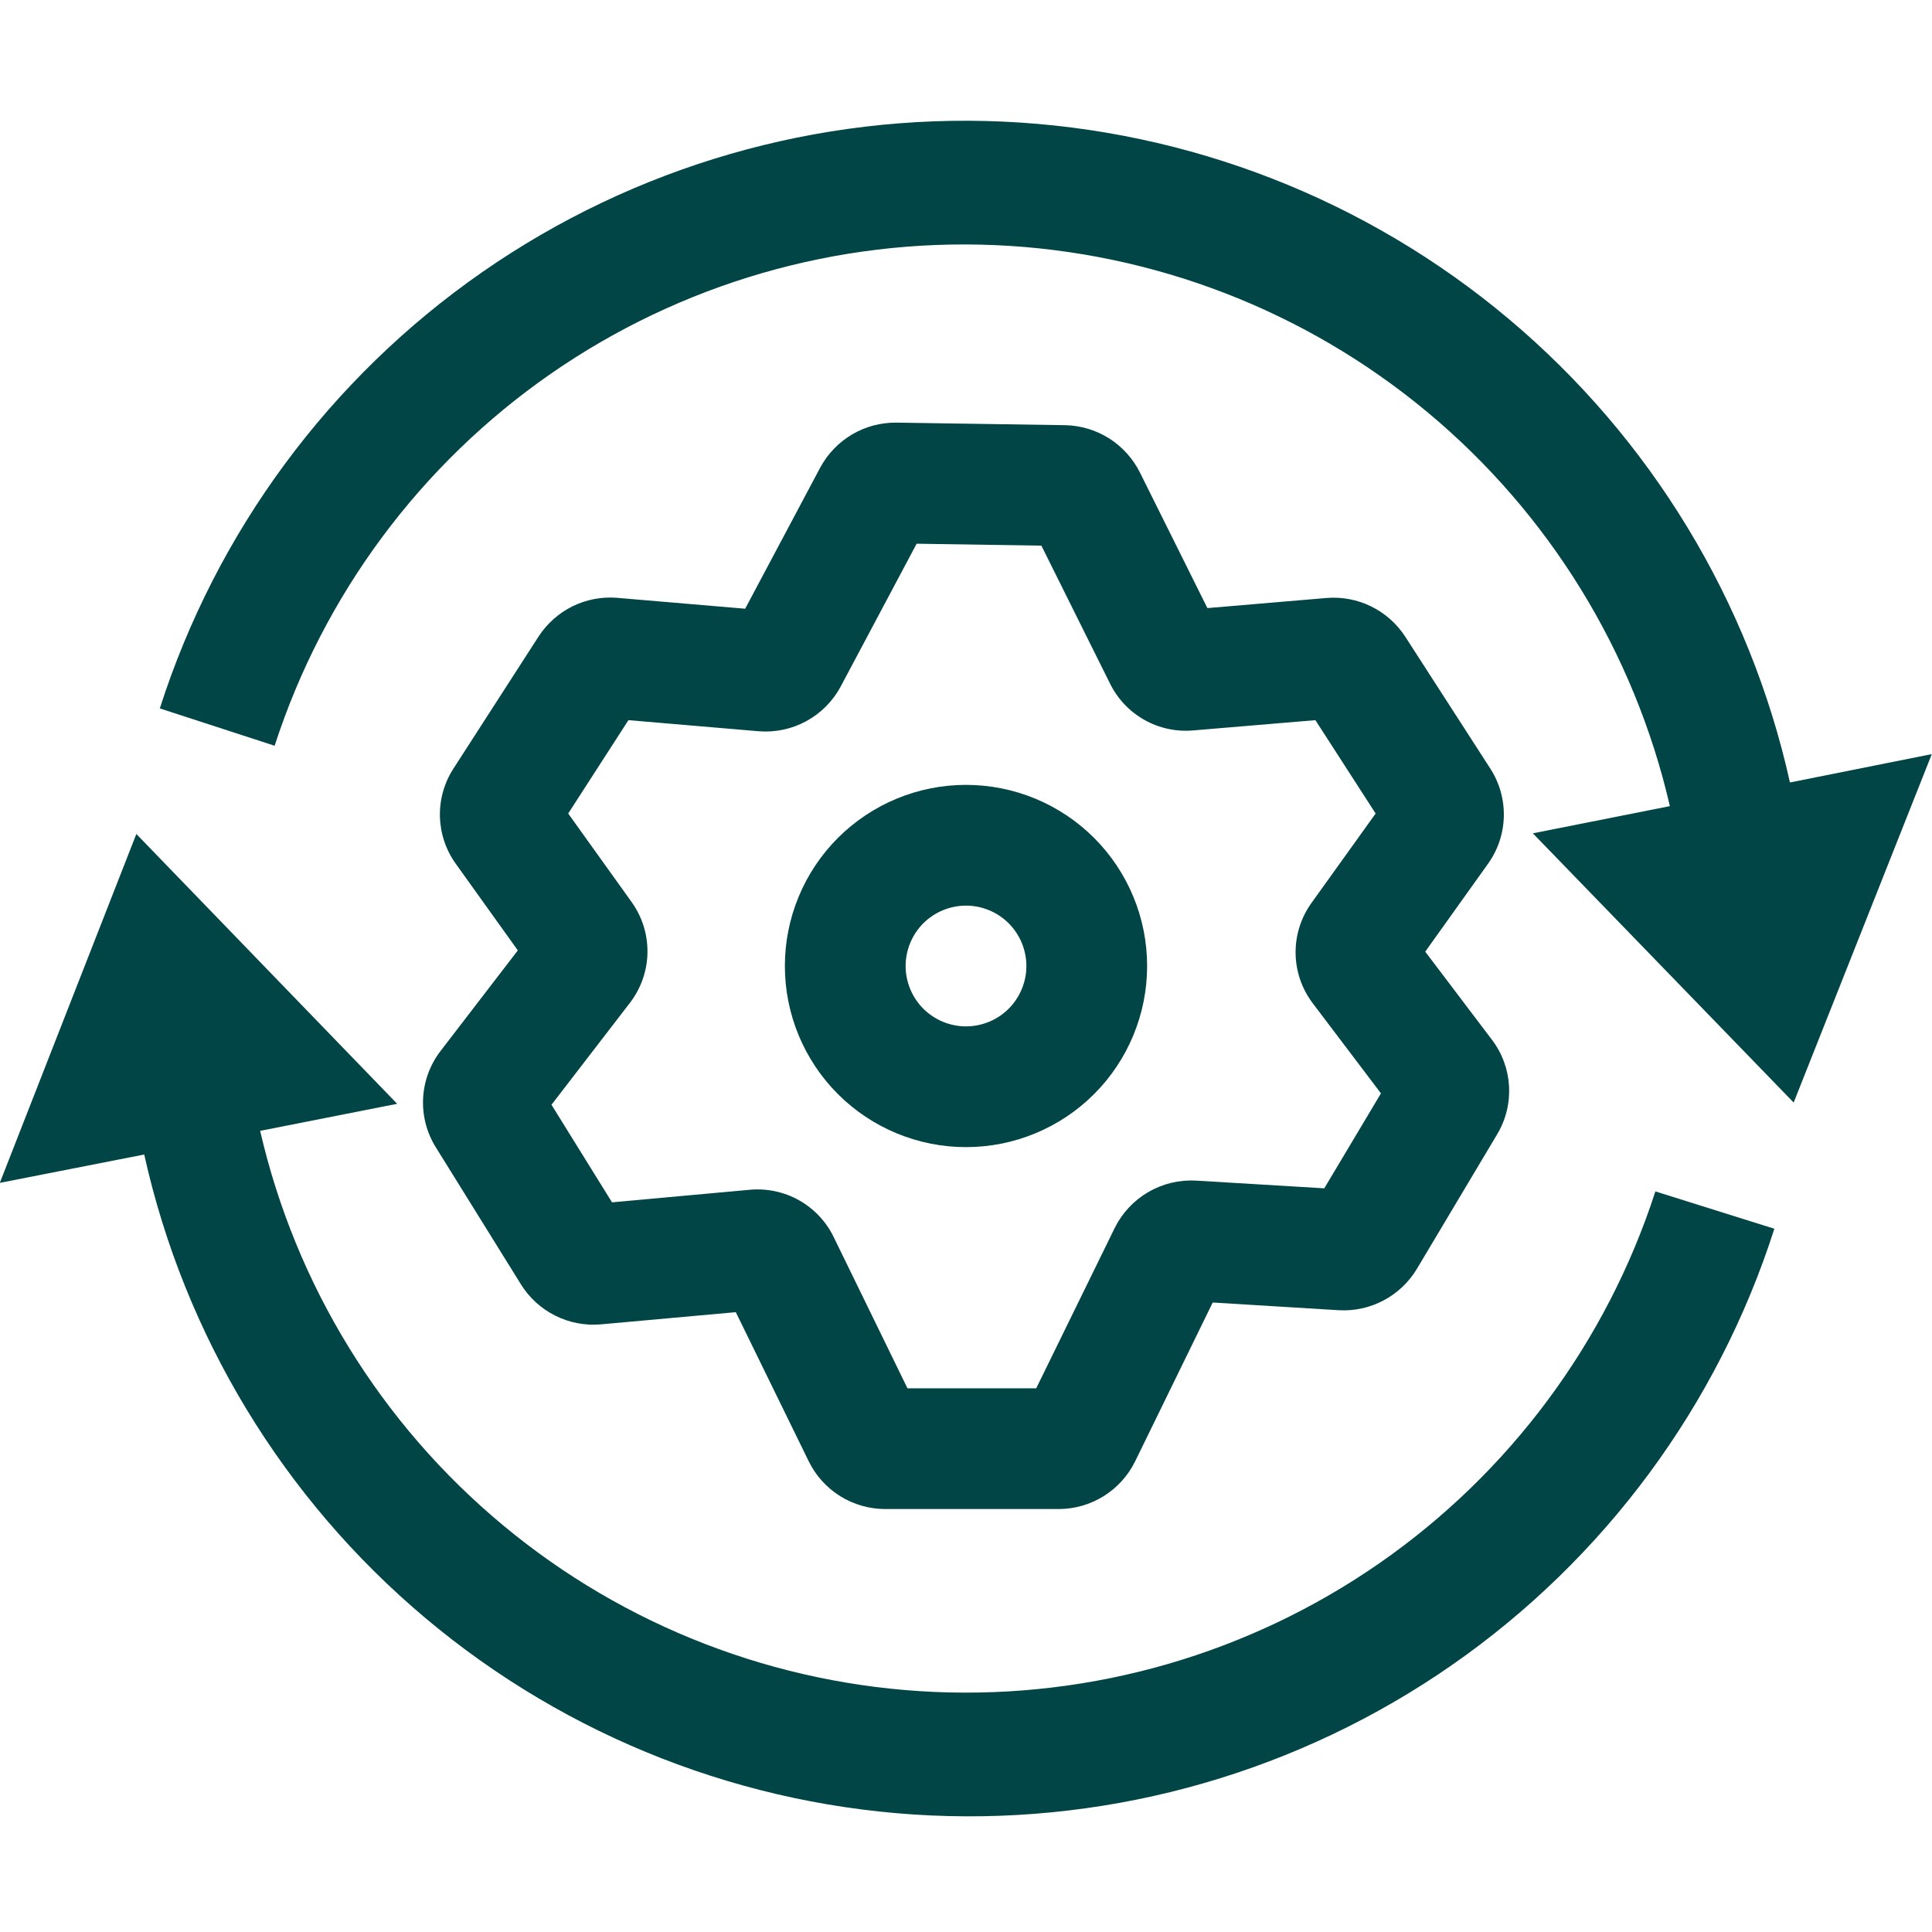
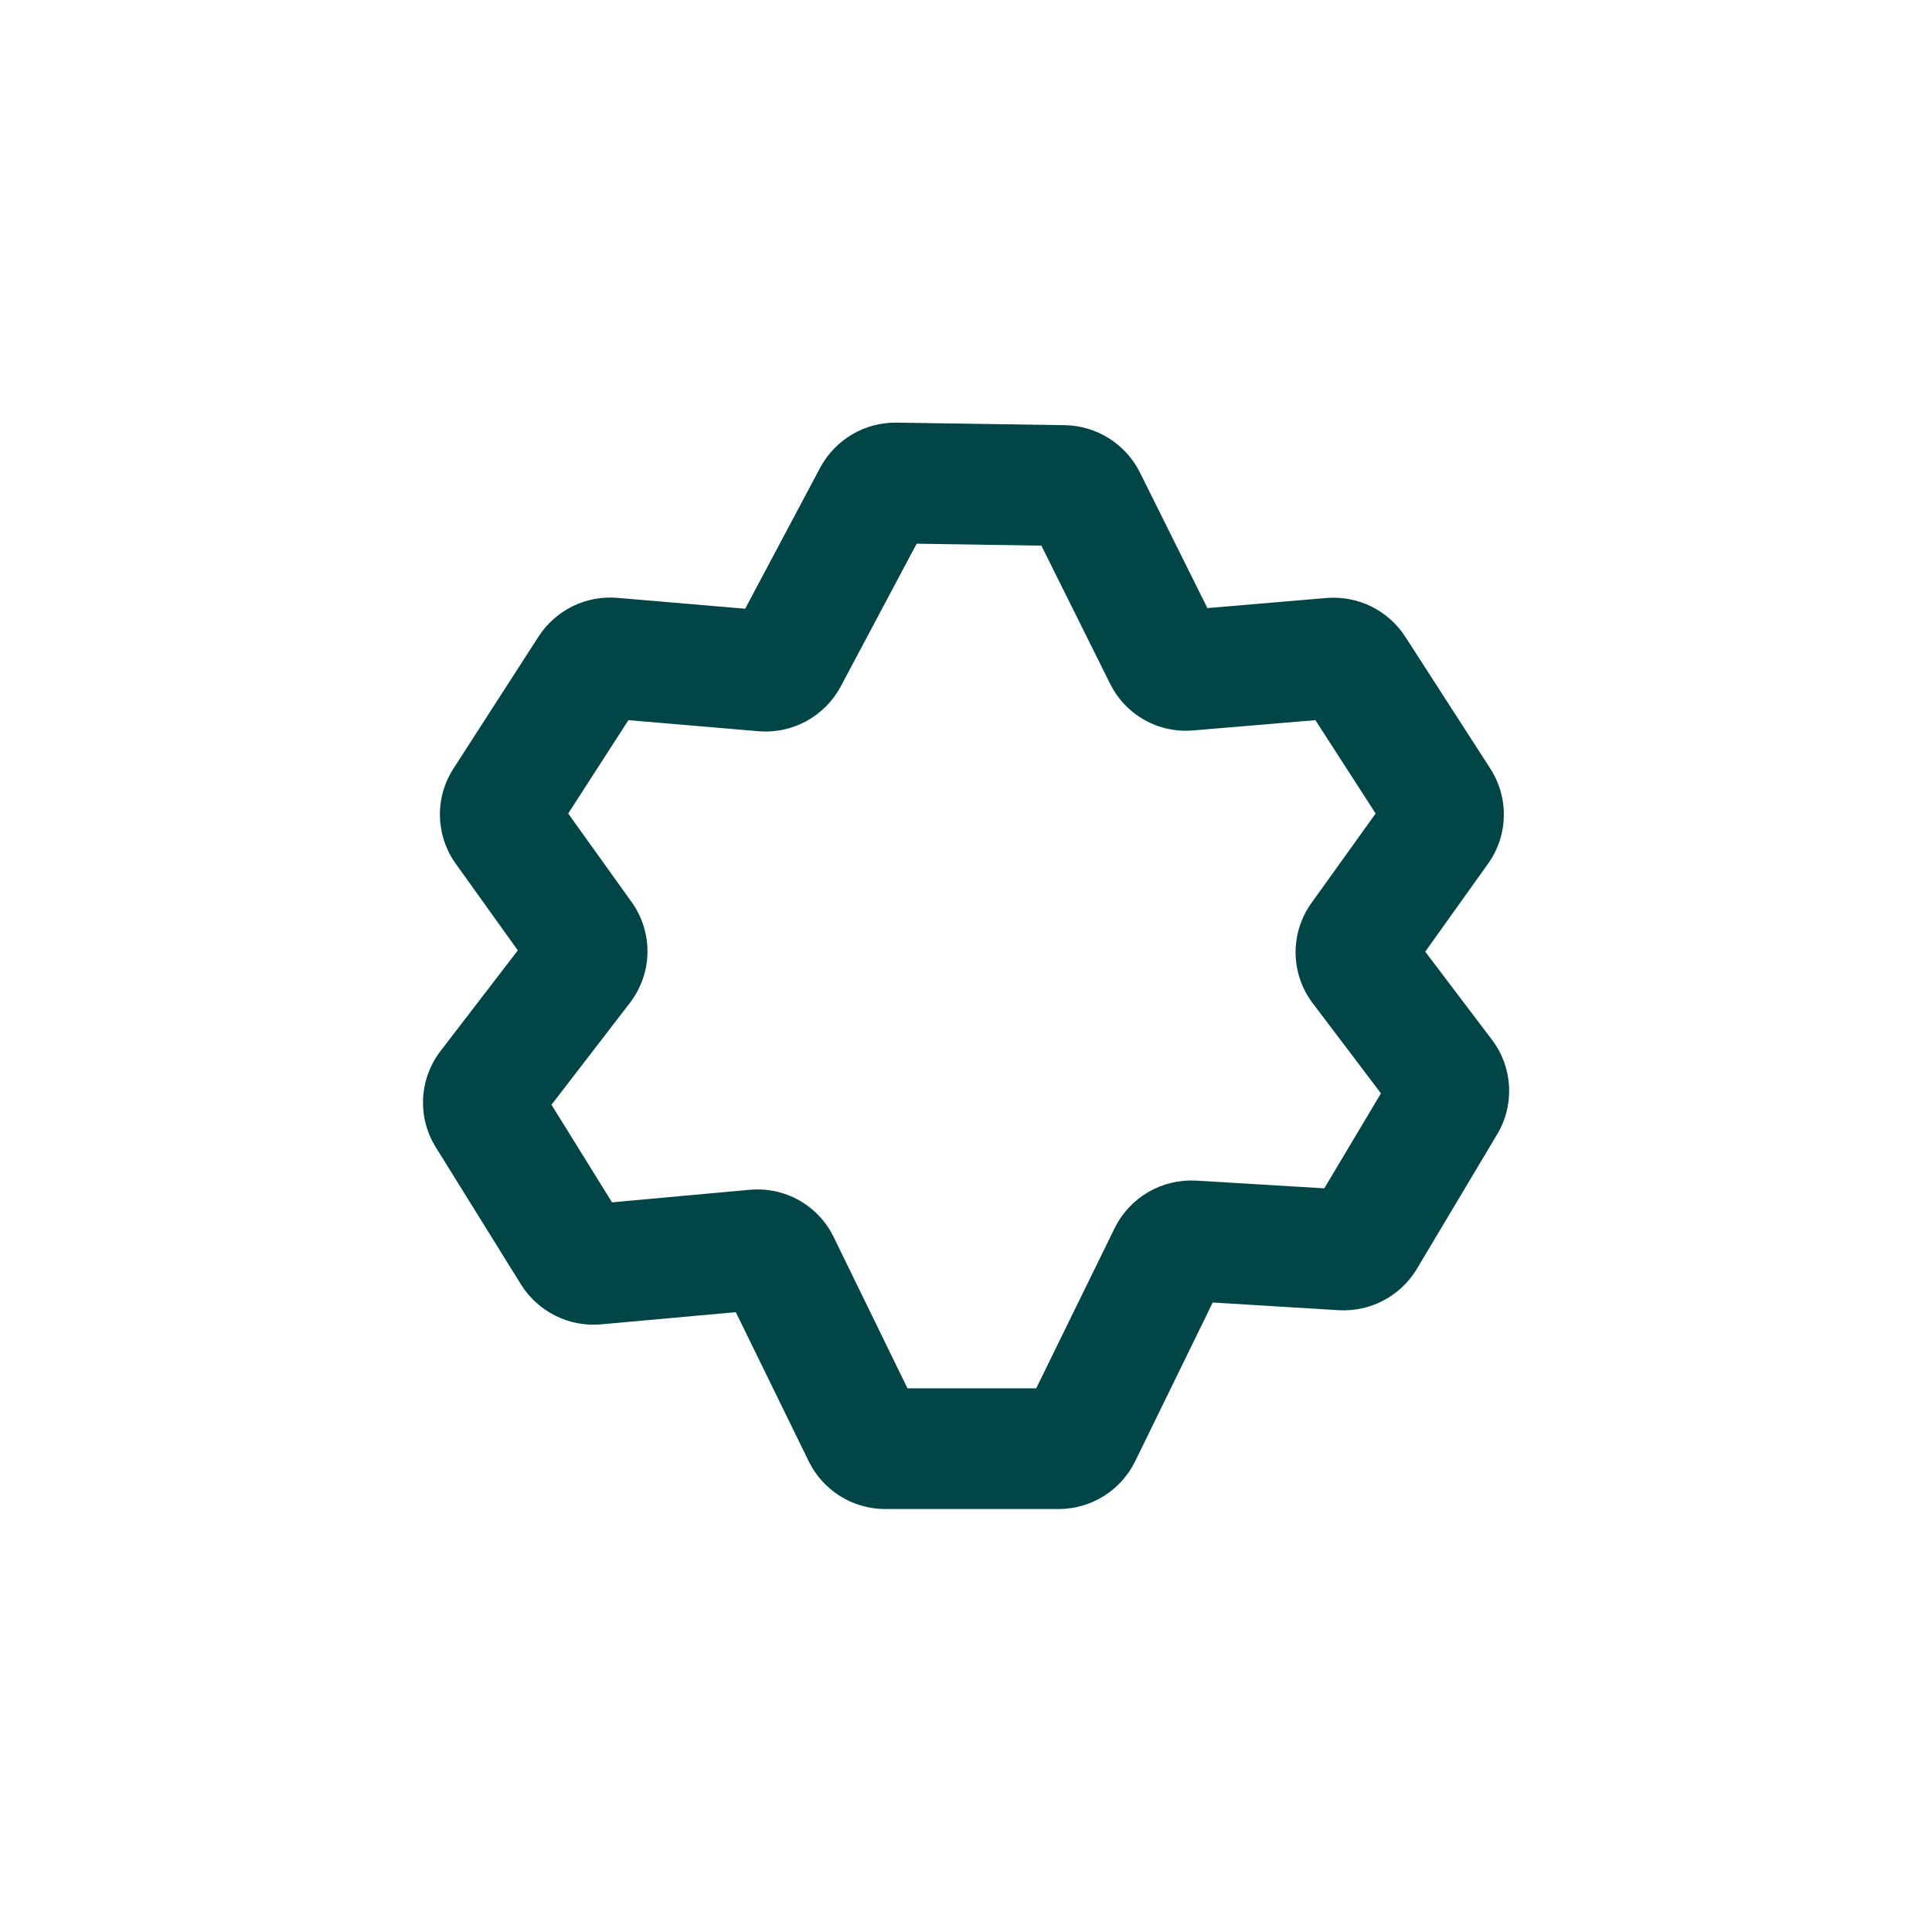
<svg xmlns="http://www.w3.org/2000/svg" width="40" height="40" viewBox="0 0 40 40" fill="none">
  <g clip-path="url(#clip0_2062_8115)">
    <path fill-rule="evenodd" clip-rule="evenodd" d="M16.984 9.677C17.137 9.394 17.365 9.158 17.642 8.994C17.919 8.831 18.236 8.747 18.558 8.75L22.058 8.803C22.378 8.81 22.691 8.905 22.963 9.076C23.234 9.248 23.453 9.49 23.598 9.777L24.998 12.59L27.471 12.38C27.788 12.355 28.105 12.416 28.39 12.556C28.675 12.696 28.917 12.911 29.091 13.177L30.858 15.917C31.047 16.212 31.144 16.557 31.135 16.908C31.126 17.259 31.012 17.598 30.808 17.883L29.508 19.703L30.891 21.53C31.321 22.097 31.364 22.87 30.998 23.483L29.331 26.277C29.165 26.551 28.928 26.774 28.645 26.924C28.362 27.074 28.044 27.144 27.724 27.127L25.108 26.967L23.498 30.263C23.352 30.556 23.128 30.803 22.85 30.976C22.572 31.149 22.252 31.242 21.924 31.243H18.318C17.991 31.241 17.671 31.148 17.394 30.976C17.117 30.802 16.893 30.556 16.748 30.263L15.234 27.167L12.434 27.42C12.111 27.447 11.787 27.385 11.498 27.24C11.208 27.096 10.963 26.874 10.791 26.6L9.021 23.75C8.833 23.448 8.742 23.095 8.76 22.739C8.778 22.384 8.904 22.042 9.121 21.76L10.721 19.677L9.434 17.88C9.23 17.595 9.117 17.255 9.108 16.904C9.1 16.553 9.197 16.208 9.388 15.913L11.154 13.173C11.327 12.908 11.569 12.694 11.853 12.553C12.138 12.413 12.455 12.352 12.771 12.377L15.428 12.603L16.984 9.677ZM18.978 11.257L17.404 14.217C17.242 14.518 16.995 14.766 16.695 14.93C16.394 15.094 16.052 15.167 15.711 15.14L13.011 14.91L11.764 16.843L13.078 18.677C13.296 18.982 13.411 19.349 13.405 19.724C13.399 20.099 13.272 20.462 13.044 20.76L11.418 22.873L12.671 24.893L15.524 24.633C15.878 24.601 16.233 24.676 16.543 24.85C16.852 25.024 17.102 25.288 17.258 25.607L18.788 28.743H21.454L23.081 25.42C23.235 25.111 23.475 24.855 23.773 24.681C24.071 24.507 24.413 24.425 24.758 24.443L27.418 24.603L28.591 22.637L27.178 20.77C26.953 20.473 26.829 20.111 26.824 19.738C26.819 19.365 26.934 19 27.151 18.697L28.481 16.843L27.234 14.91L24.701 15.123C24.351 15.153 24 15.077 23.694 14.905C23.387 14.732 23.14 14.472 22.984 14.157L21.561 11.297L18.978 11.257Z" fill="#014547" />
-     <path d="M34.273 24.667C33.262 27.788 31.255 30.492 28.56 32.364C25.865 34.236 22.631 35.172 19.353 35.03C16.075 34.888 12.933 33.675 10.411 31.576C7.888 29.478 6.123 26.611 5.386 23.413L8.223 22.853L2.823 17.267L-0.004 24.49L2.986 23.903C3.821 27.657 5.868 31.031 8.812 33.504C11.756 35.977 15.432 37.413 19.273 37.587C23.114 37.762 26.906 36.667 30.062 34.472C33.218 32.276 35.564 29.102 36.736 25.44L34.273 24.667ZM37.059 16.2C36.225 12.447 34.177 9.073 31.233 6.6C28.289 4.127 24.612 2.693 20.771 2.518C16.93 2.344 13.139 3.439 9.983 5.635C6.826 7.831 4.481 11.005 3.309 14.667L5.686 15.44C6.697 12.319 8.703 9.615 11.398 7.742C14.093 5.87 17.327 4.933 20.605 5.075C23.883 5.217 27.024 6.43 29.547 8.528C32.07 10.626 33.835 13.493 34.573 16.69L31.736 17.253L37.136 22.827L39.996 15.613L37.059 16.2Z" fill="#014547" />
-     <path fill-rule="evenodd" clip-rule="evenodd" d="M20 18.75C19.669 18.75 19.351 18.882 19.116 19.116C18.882 19.351 18.75 19.669 18.75 20C18.75 20.331 18.882 20.649 19.116 20.884C19.351 21.118 19.669 21.25 20 21.25C20.331 21.25 20.649 21.118 20.884 20.884C21.118 20.649 21.25 20.331 21.25 20C21.25 19.669 21.118 19.351 20.884 19.116C20.649 18.882 20.331 18.75 20 18.75ZM16.25 20C16.25 19.005 16.645 18.052 17.348 17.348C18.052 16.645 19.005 16.25 20 16.25C20.995 16.25 21.948 16.645 22.652 17.348C23.355 18.052 23.75 19.005 23.75 20C23.75 20.995 23.355 21.948 22.652 22.652C21.948 23.355 20.995 23.75 20 23.75C19.005 23.75 18.052 23.355 17.348 22.652C16.645 21.948 16.25 20.995 16.25 20Z" fill="#014547" />
  </g>
  <defs>
    <clipPath id="clip0_2062_8115">
      <rect width="40" height="40" fill="white" />
    </clipPath>
  </defs>
</svg>